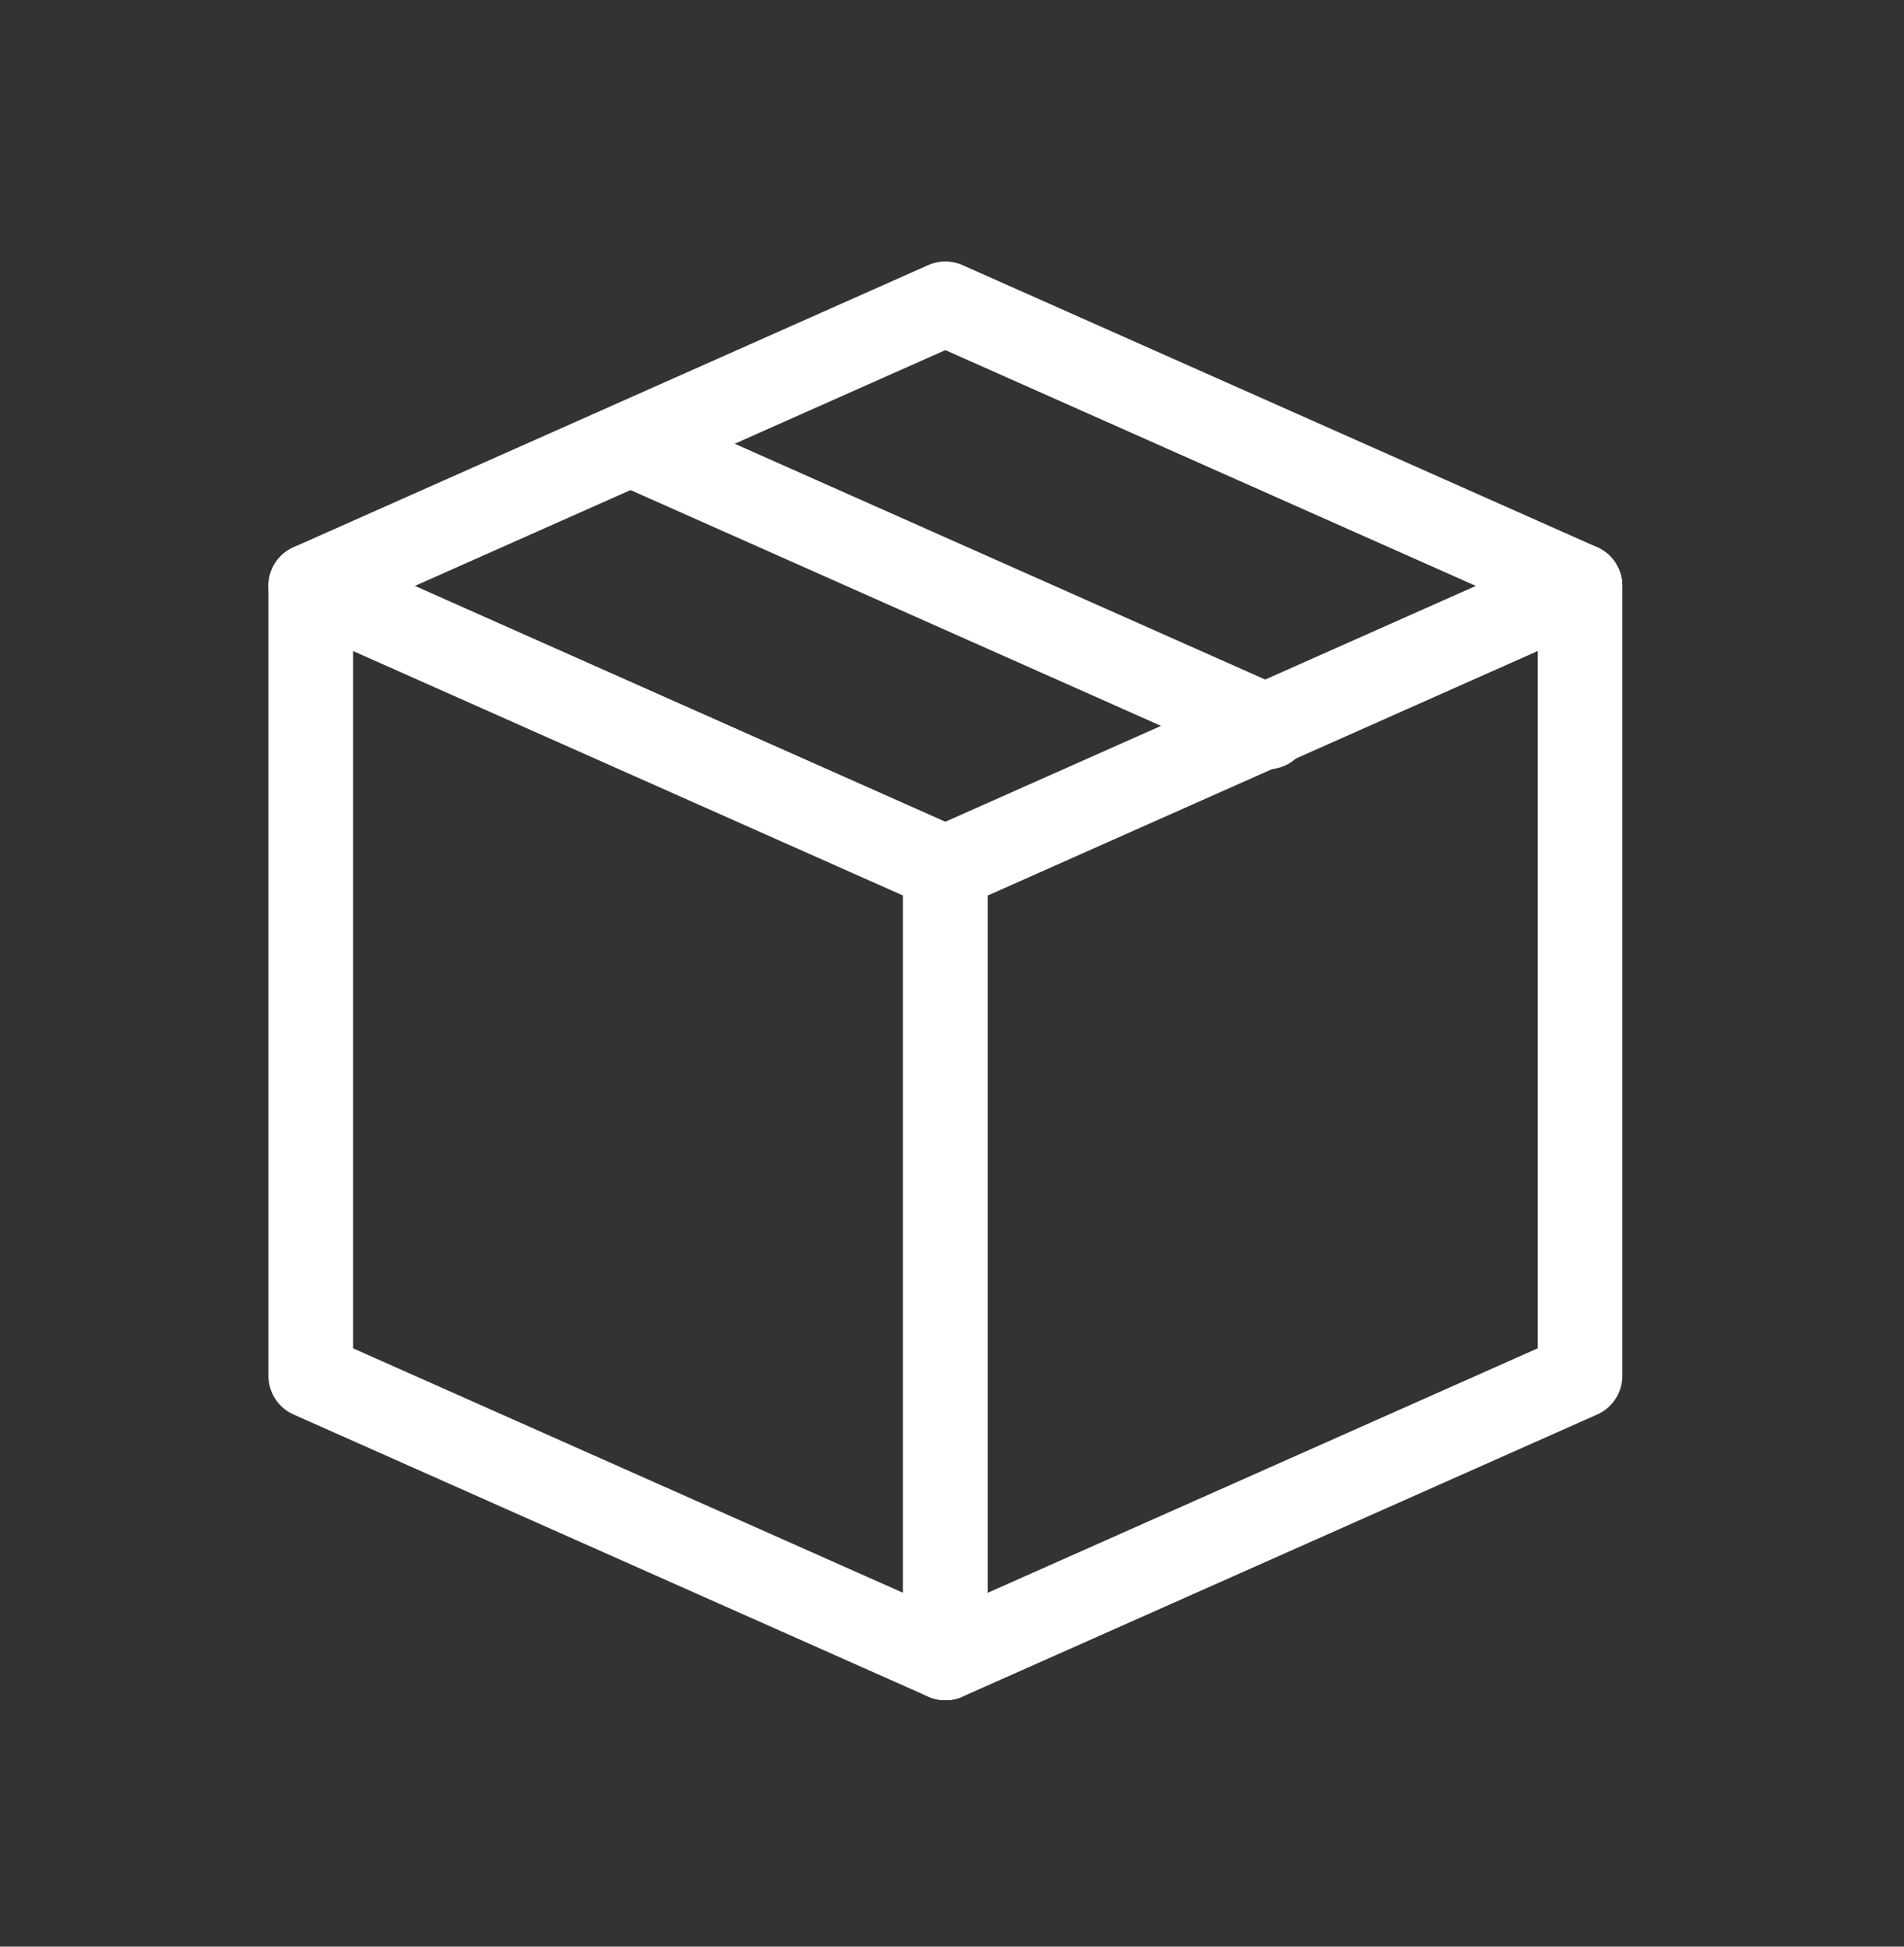
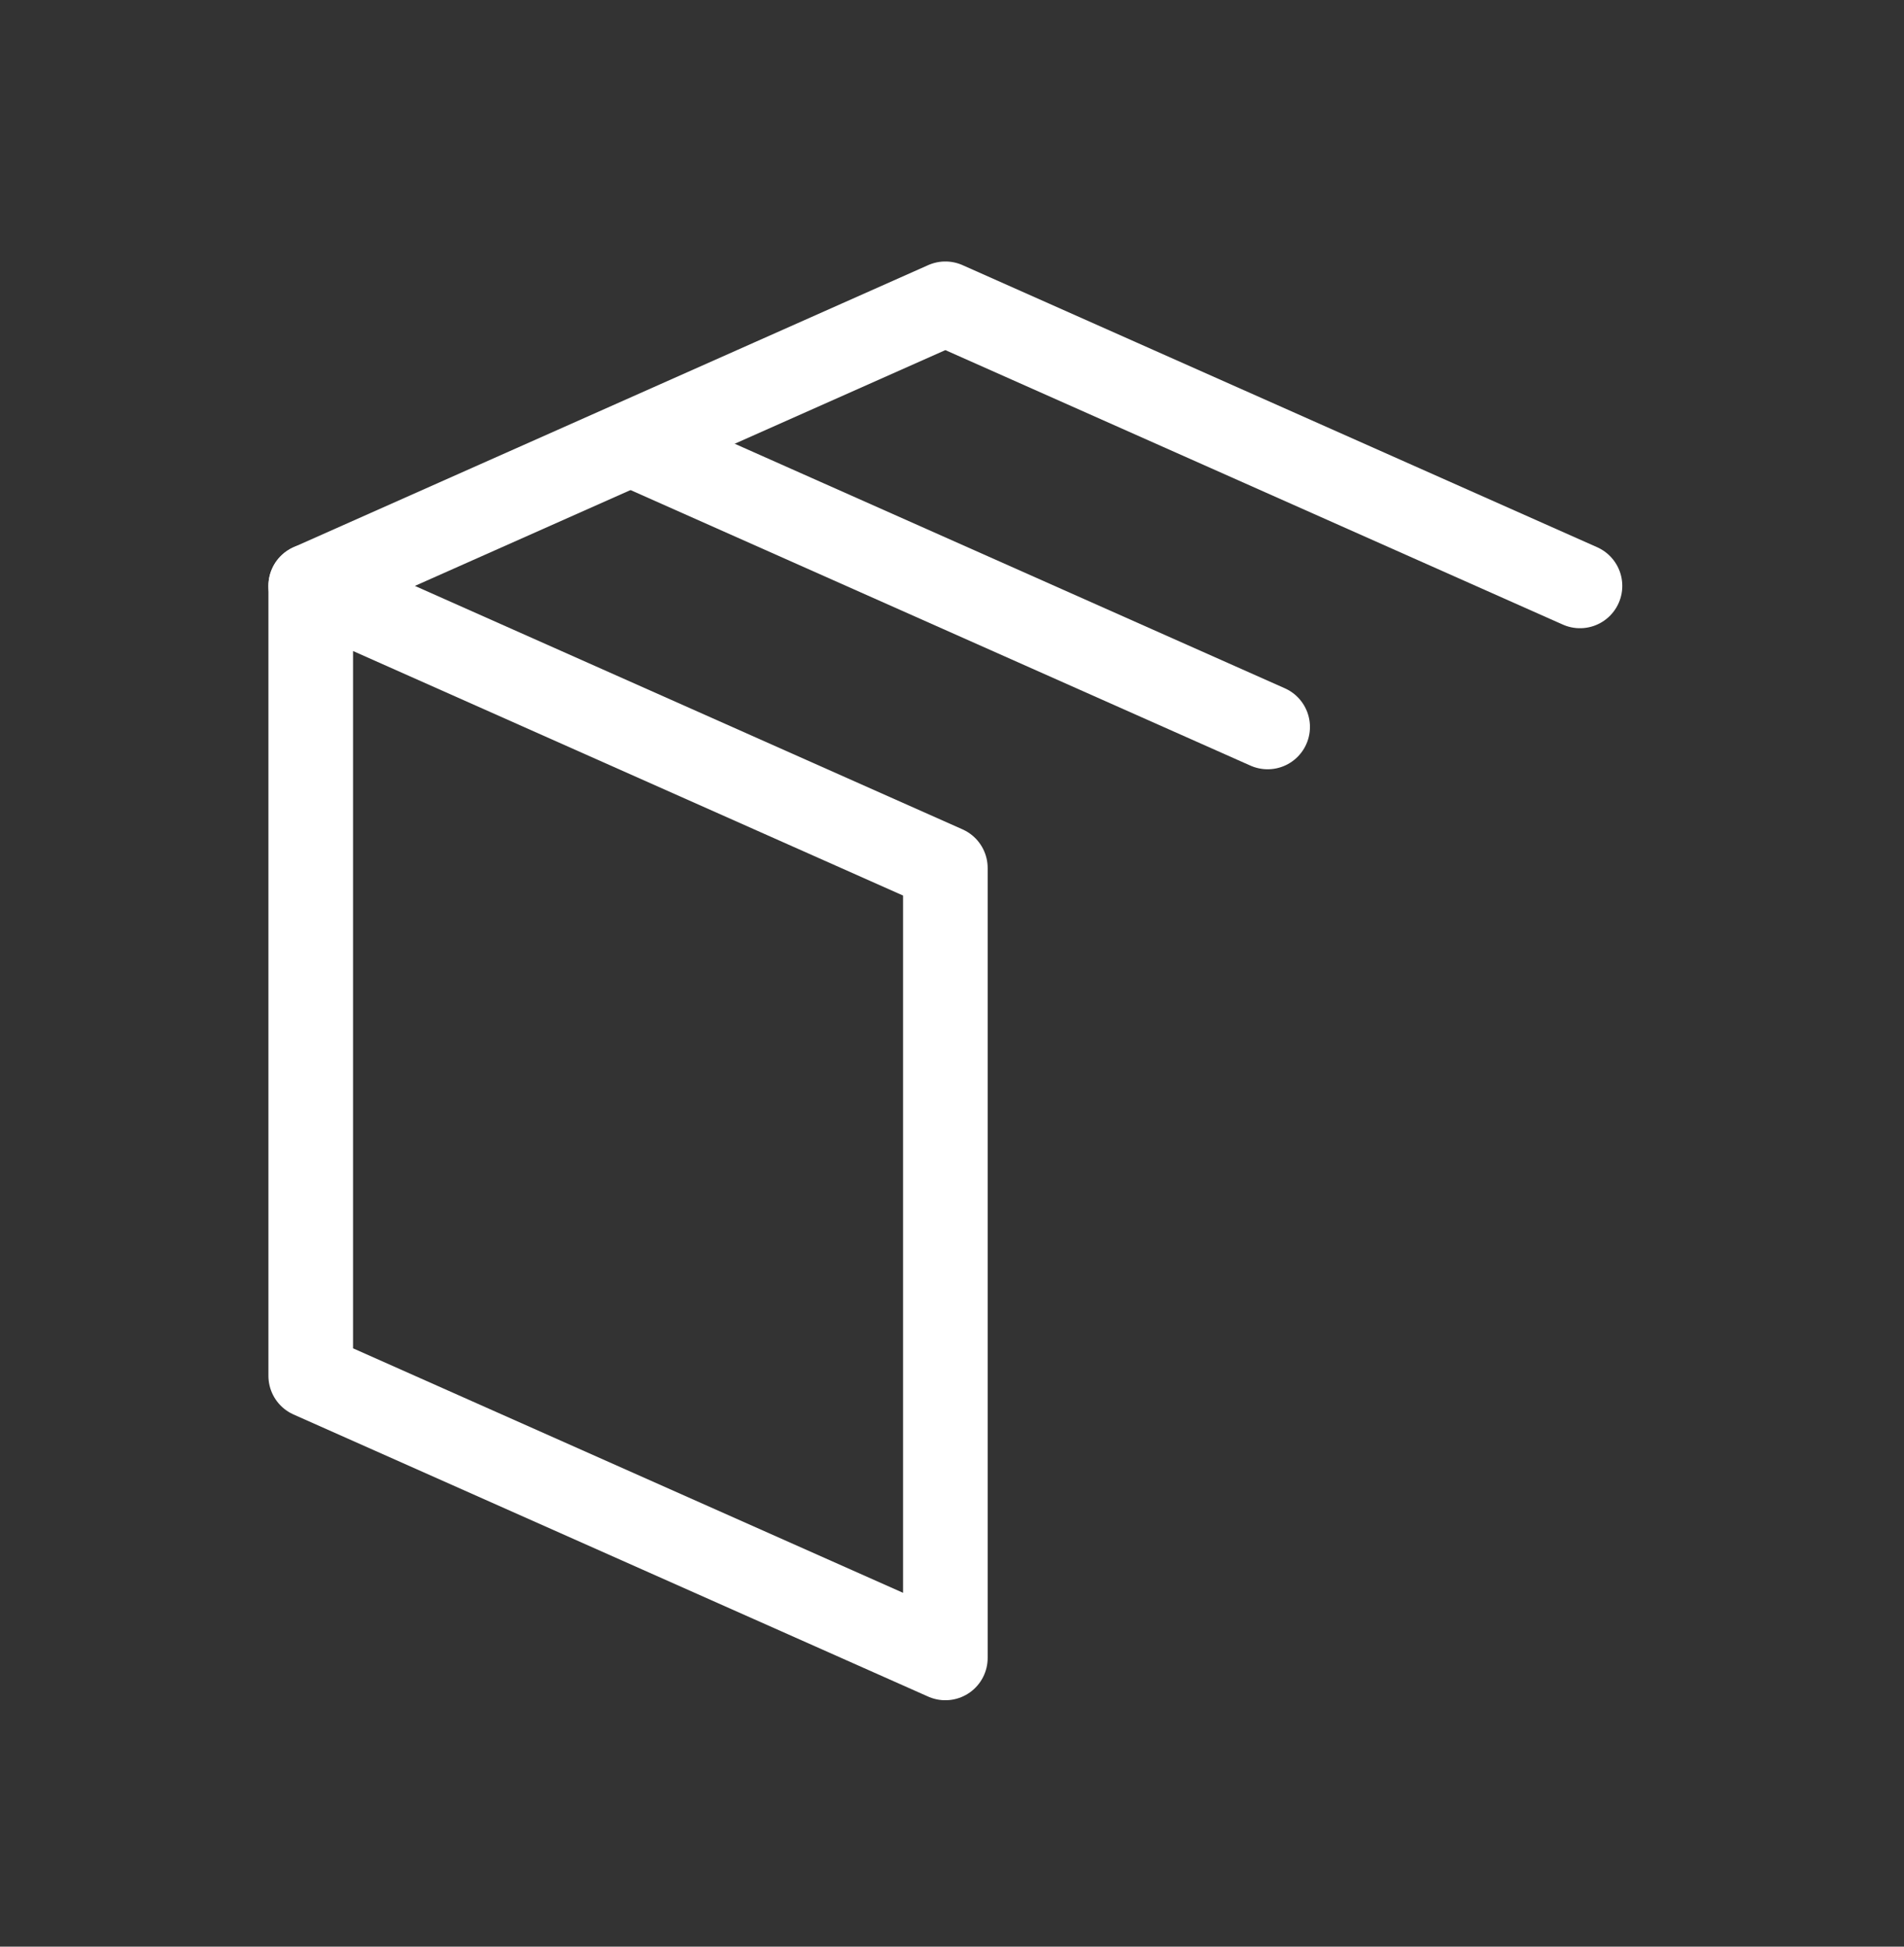
<svg xmlns="http://www.w3.org/2000/svg" width="45" height="46" viewBox="0 0 45 46" fill="none">
  <rect x="0" y="0" width="45" height="46" fill="#333333" stroke="none" />
  <path fill-rule="evenodd" clip-rule="evenodd" d="M22.343 39.177L7.344 32.511V13.845L22.343 20.512V39.177Z" stroke="white" stroke-width="2" stroke-linecap="round" stroke-linejoin="round" />
-   <path fill-rule="evenodd" clip-rule="evenodd" d="M37.343 13.845L22.344 20.512V39.177L37.343 32.511V13.845Z" stroke="white" stroke-width="2" stroke-linecap="round" stroke-linejoin="round" />
  <path d="M7.344 13.845L22.343 7.179L37.342 13.845" stroke="white" stroke-width="2" stroke-linecap="round" stroke-linejoin="round" />
  <path d="M29.96 17.178L14.961 10.512" stroke="white" stroke-width="2" stroke-linecap="round" stroke-linejoin="round" />
</svg>